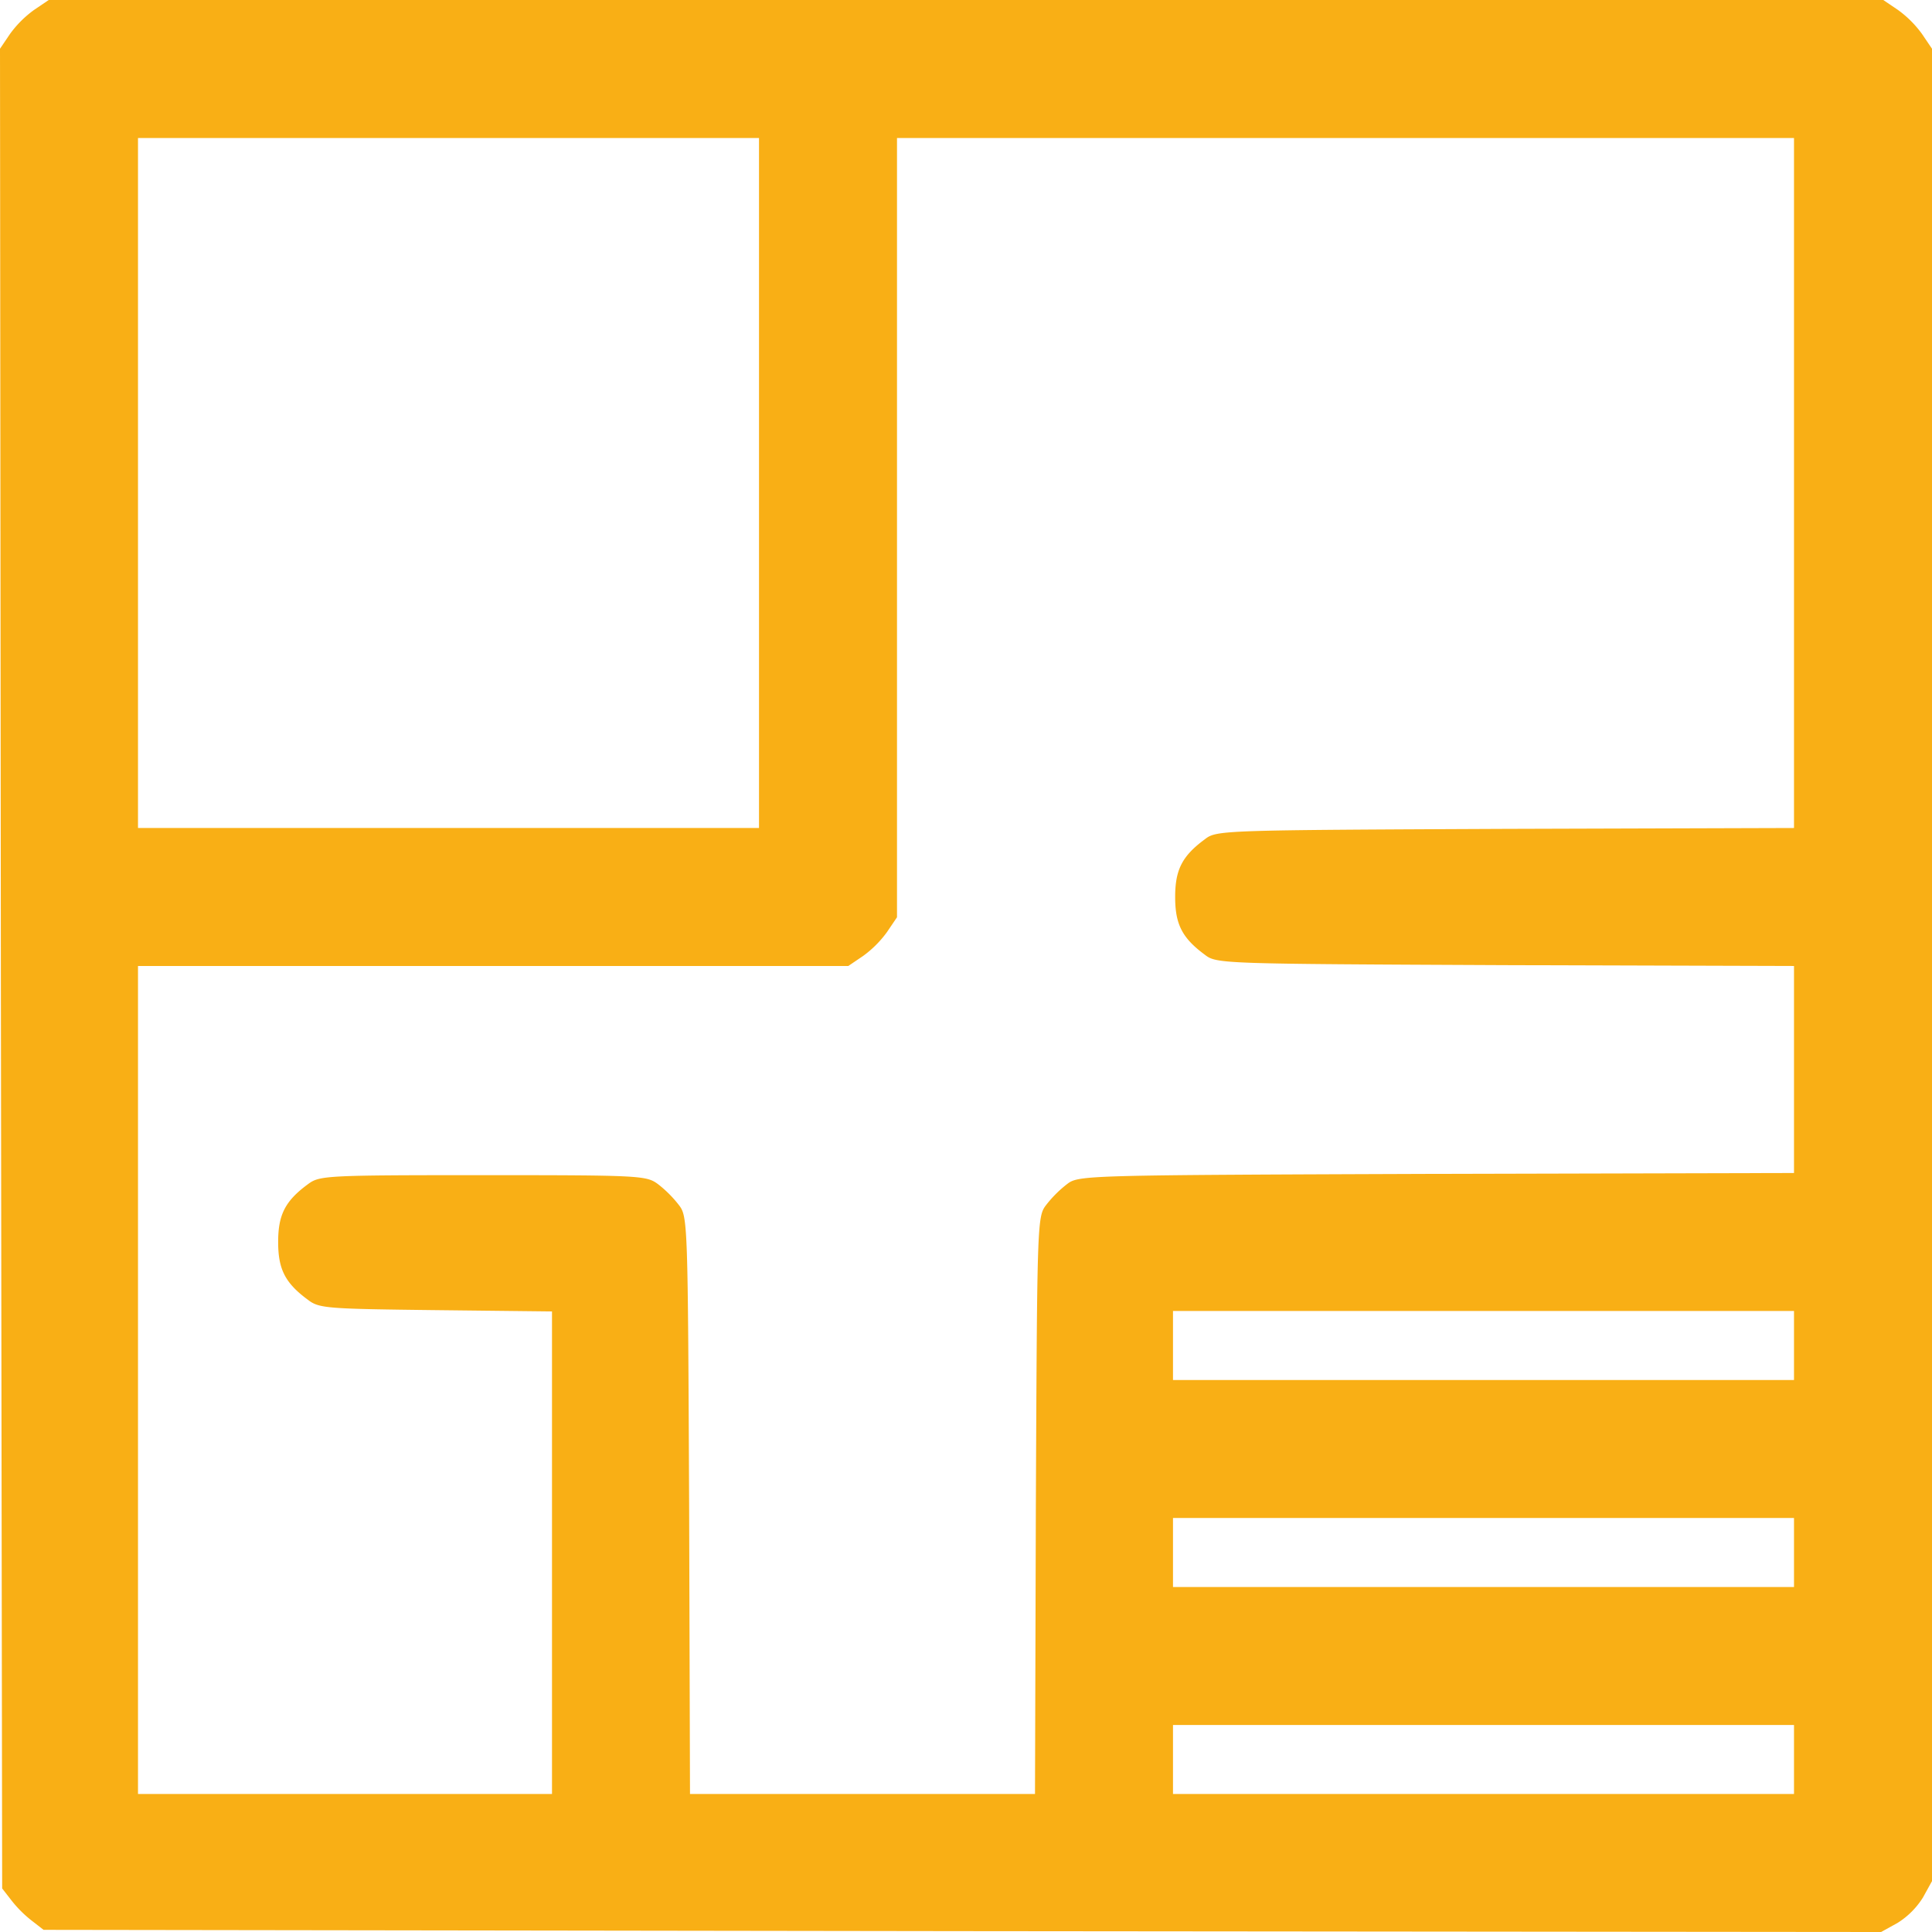
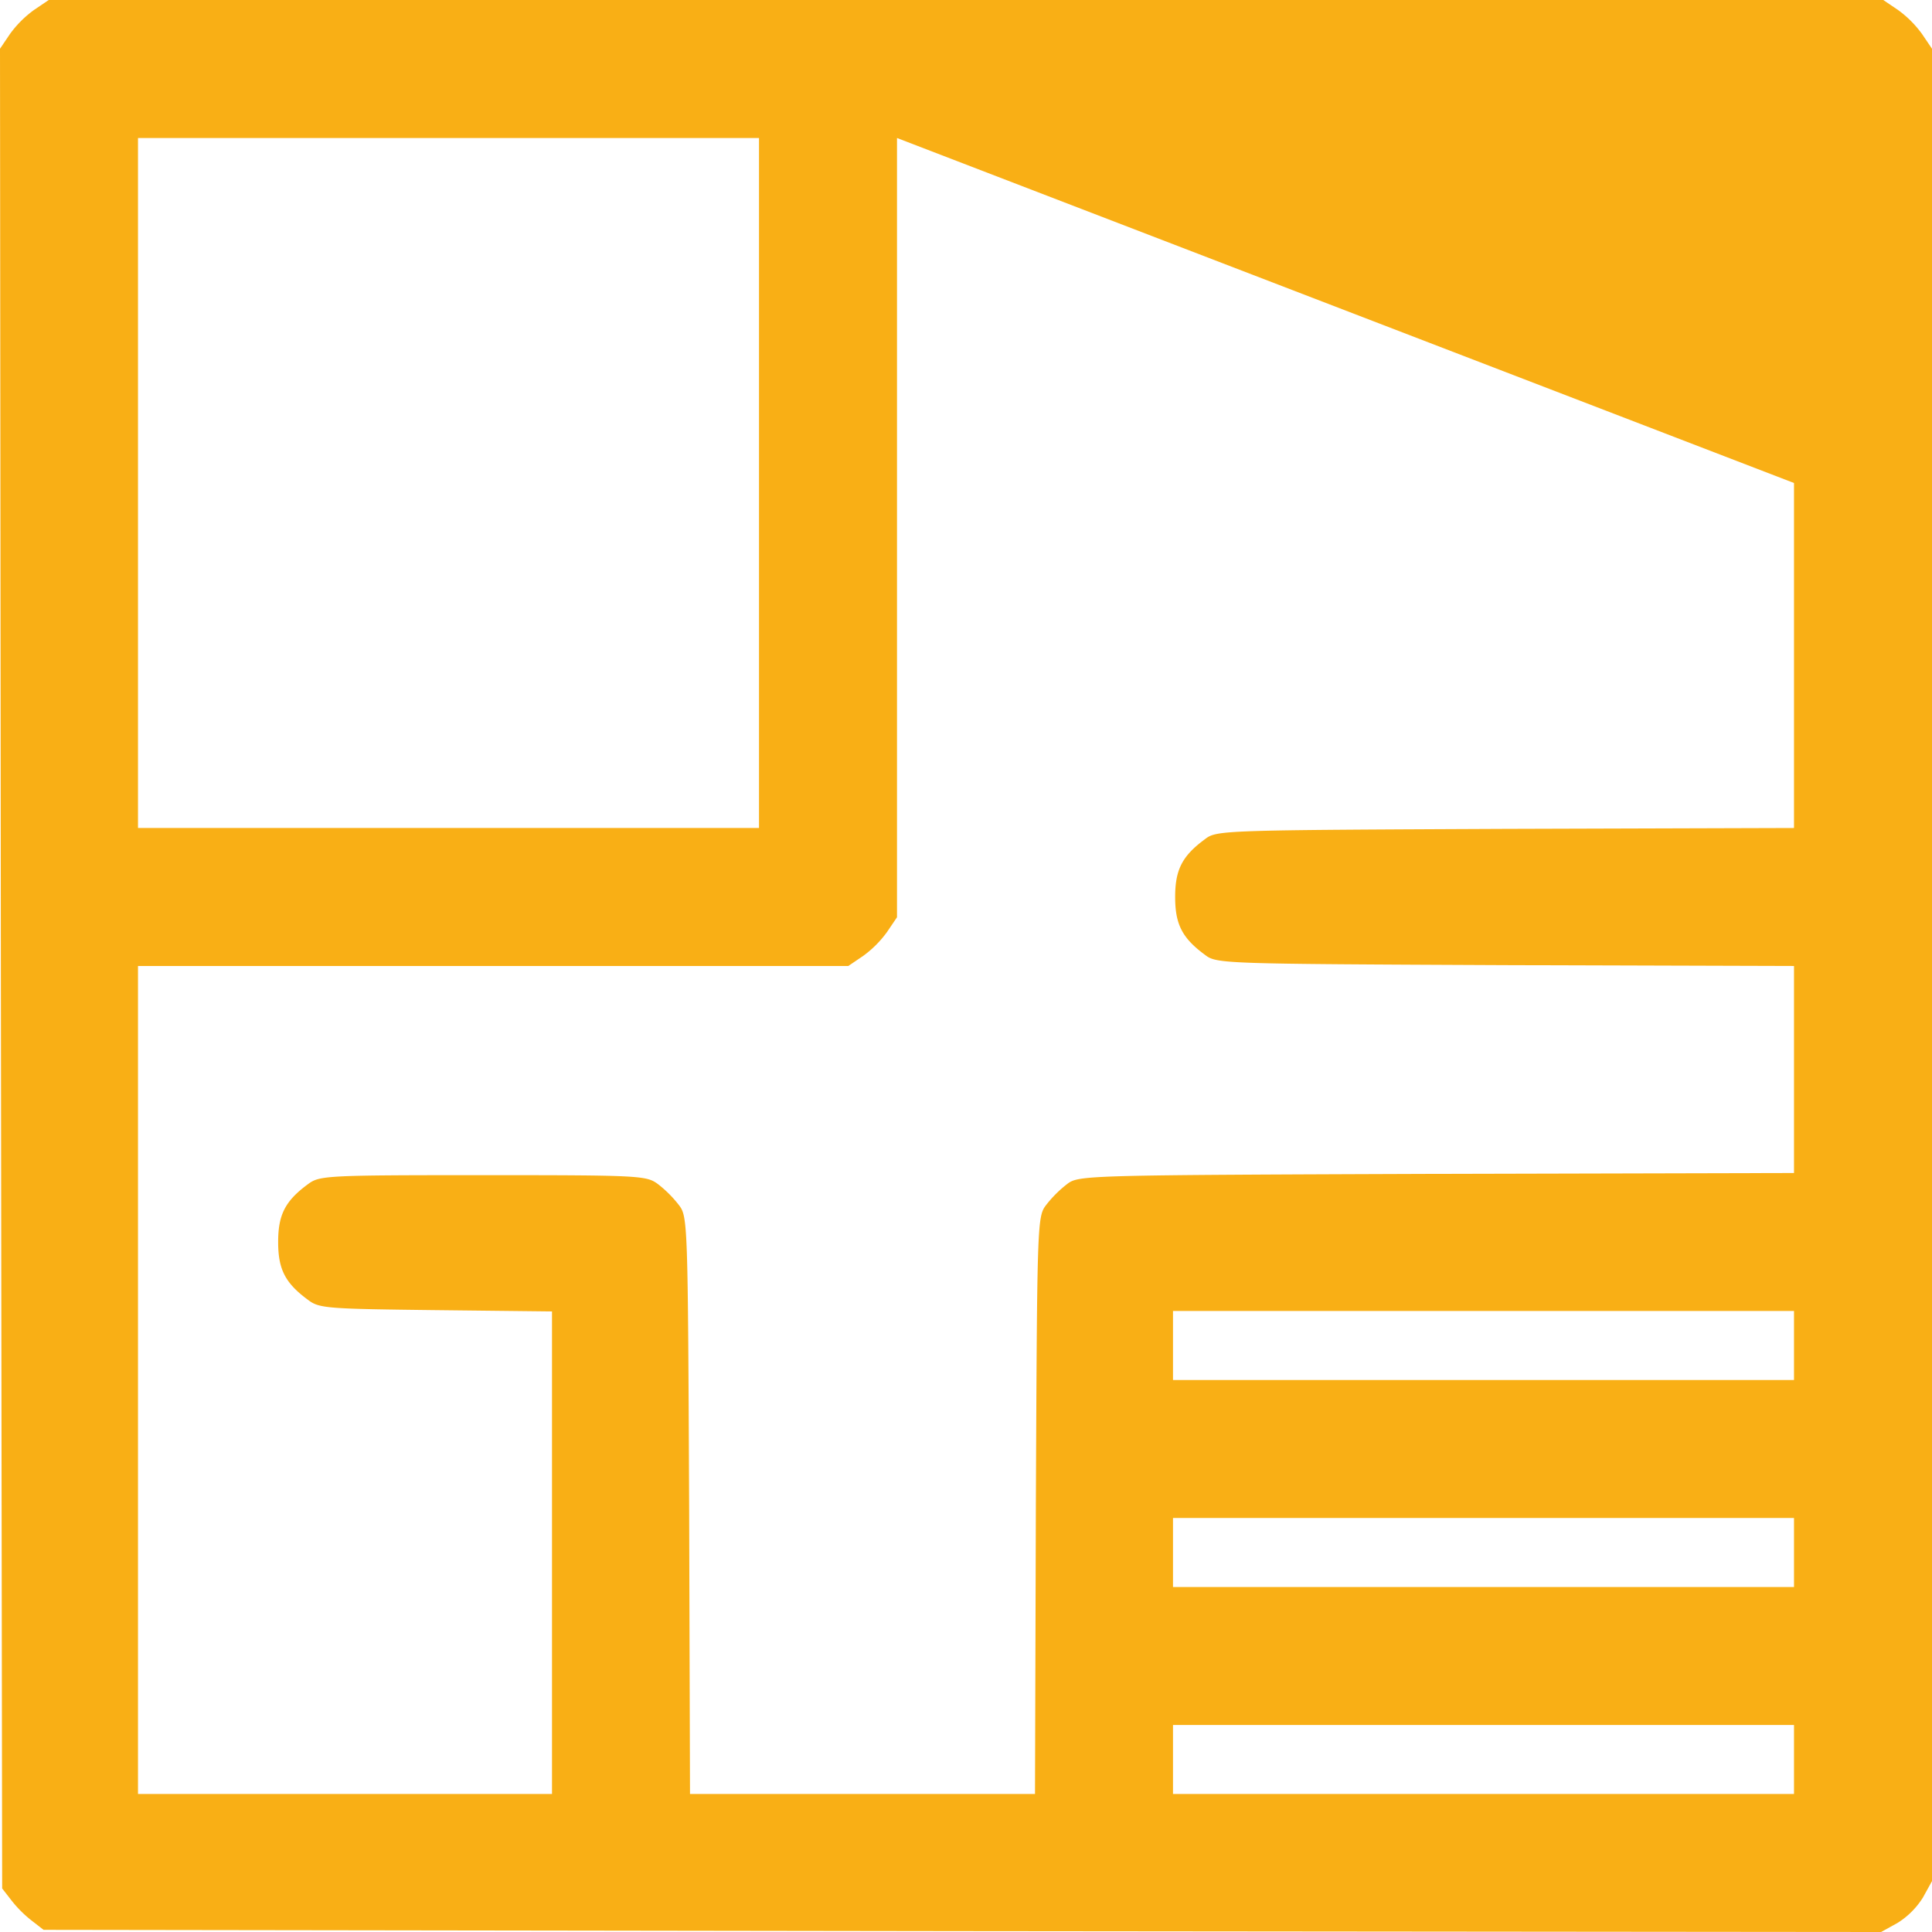
<svg xmlns="http://www.w3.org/2000/svg" width="448" height="448" viewBox="0 0 448 448">
  <g id="_18601367941595119120-512" data-name="18601367941595119120-512" transform="translate(-32 480)">
-     <path id="Caminho_22" data-name="Caminho 22" d="M39.9-477.7a24.8,24.8,0,0,0-5.6,5.6L32-468.7l.2,213.3.3,213.3,2.1,2.7a27.259,27.259,0,0,0,4.8,4.8l2.7,2.1,213.1.3,213,.2,3.8-2.1a18.471,18.471,0,0,0,5.9-5.9l2.1-3.8V-468.7l-2.3-3.4a24.8,24.8,0,0,0-5.6-5.6l-3.4-2.3H43.3ZM208-368v80H64V-448H208Zm240,0v80l-66.9.2c-65.8.3-67,.3-69.7,2.4-5.3,3.9-6.9,7.1-6.9,13.4s1.6,9.5,6.9,13.4c2.7,2.1,3.9,2.1,69.7,2.4l66.9.2v48l-82.9.2c-82,.3-83,.3-85.7,2.4a27.259,27.259,0,0,0-4.8,4.8c-2.1,2.7-2.1,3.9-2.4,69.7L272-64H192l-.2-66.9c-.3-65.8-.3-67-2.4-69.7a27.259,27.259,0,0,0-4.8-4.8c-2.7-2-3.9-2.1-40.6-2.1s-37.9.1-40.6,2.1c-5.3,3.9-6.9,7.1-6.9,13.4s1.6,9.5,6.9,13.4c2.6,2,4.3,2.1,29.7,2.4l26.9.3V-64H64V-256H228.7l3.4-2.3a24.8,24.8,0,0,0,5.6-5.6l2.3-3.4V-448H448Zm0,200v8H304v-16H448Zm0,48v8H304v-16H448Zm0,48v8H304V-80H448Z" fill="#f9af15" />
+     <path id="Caminho_22" data-name="Caminho 22" d="M39.9-477.7a24.8,24.8,0,0,0-5.6,5.6L32-468.7l.2,213.3.3,213.3,2.1,2.7a27.259,27.259,0,0,0,4.8,4.8l2.7,2.1,213.1.3,213,.2,3.8-2.1a18.471,18.471,0,0,0,5.9-5.9l2.1-3.8V-468.7l-2.3-3.4a24.8,24.8,0,0,0-5.6-5.6l-3.4-2.3H43.3ZM208-368v80H64V-448H208Zm240,0v80l-66.9.2c-65.8.3-67,.3-69.7,2.4-5.3,3.9-6.9,7.1-6.9,13.4s1.6,9.5,6.9,13.4c2.7,2.1,3.9,2.1,69.7,2.4l66.9.2v48l-82.9.2c-82,.3-83,.3-85.7,2.4a27.259,27.259,0,0,0-4.8,4.8c-2.1,2.7-2.1,3.9-2.4,69.7L272-64H192l-.2-66.9c-.3-65.8-.3-67-2.4-69.7a27.259,27.259,0,0,0-4.8-4.8c-2.7-2-3.9-2.1-40.6-2.1s-37.9.1-40.6,2.1c-5.3,3.9-6.9,7.1-6.9,13.4s1.6,9.5,6.9,13.4c2.6,2,4.3,2.1,29.7,2.4l26.9.3V-64H64V-256H228.7l3.4-2.3a24.8,24.8,0,0,0,5.6-5.6l2.3-3.4V-448Zm0,200v8H304v-16H448Zm0,48v8H304v-16H448Zm0,48v8H304V-80H448Z" fill="#f9af15" />
  </g>
</svg>